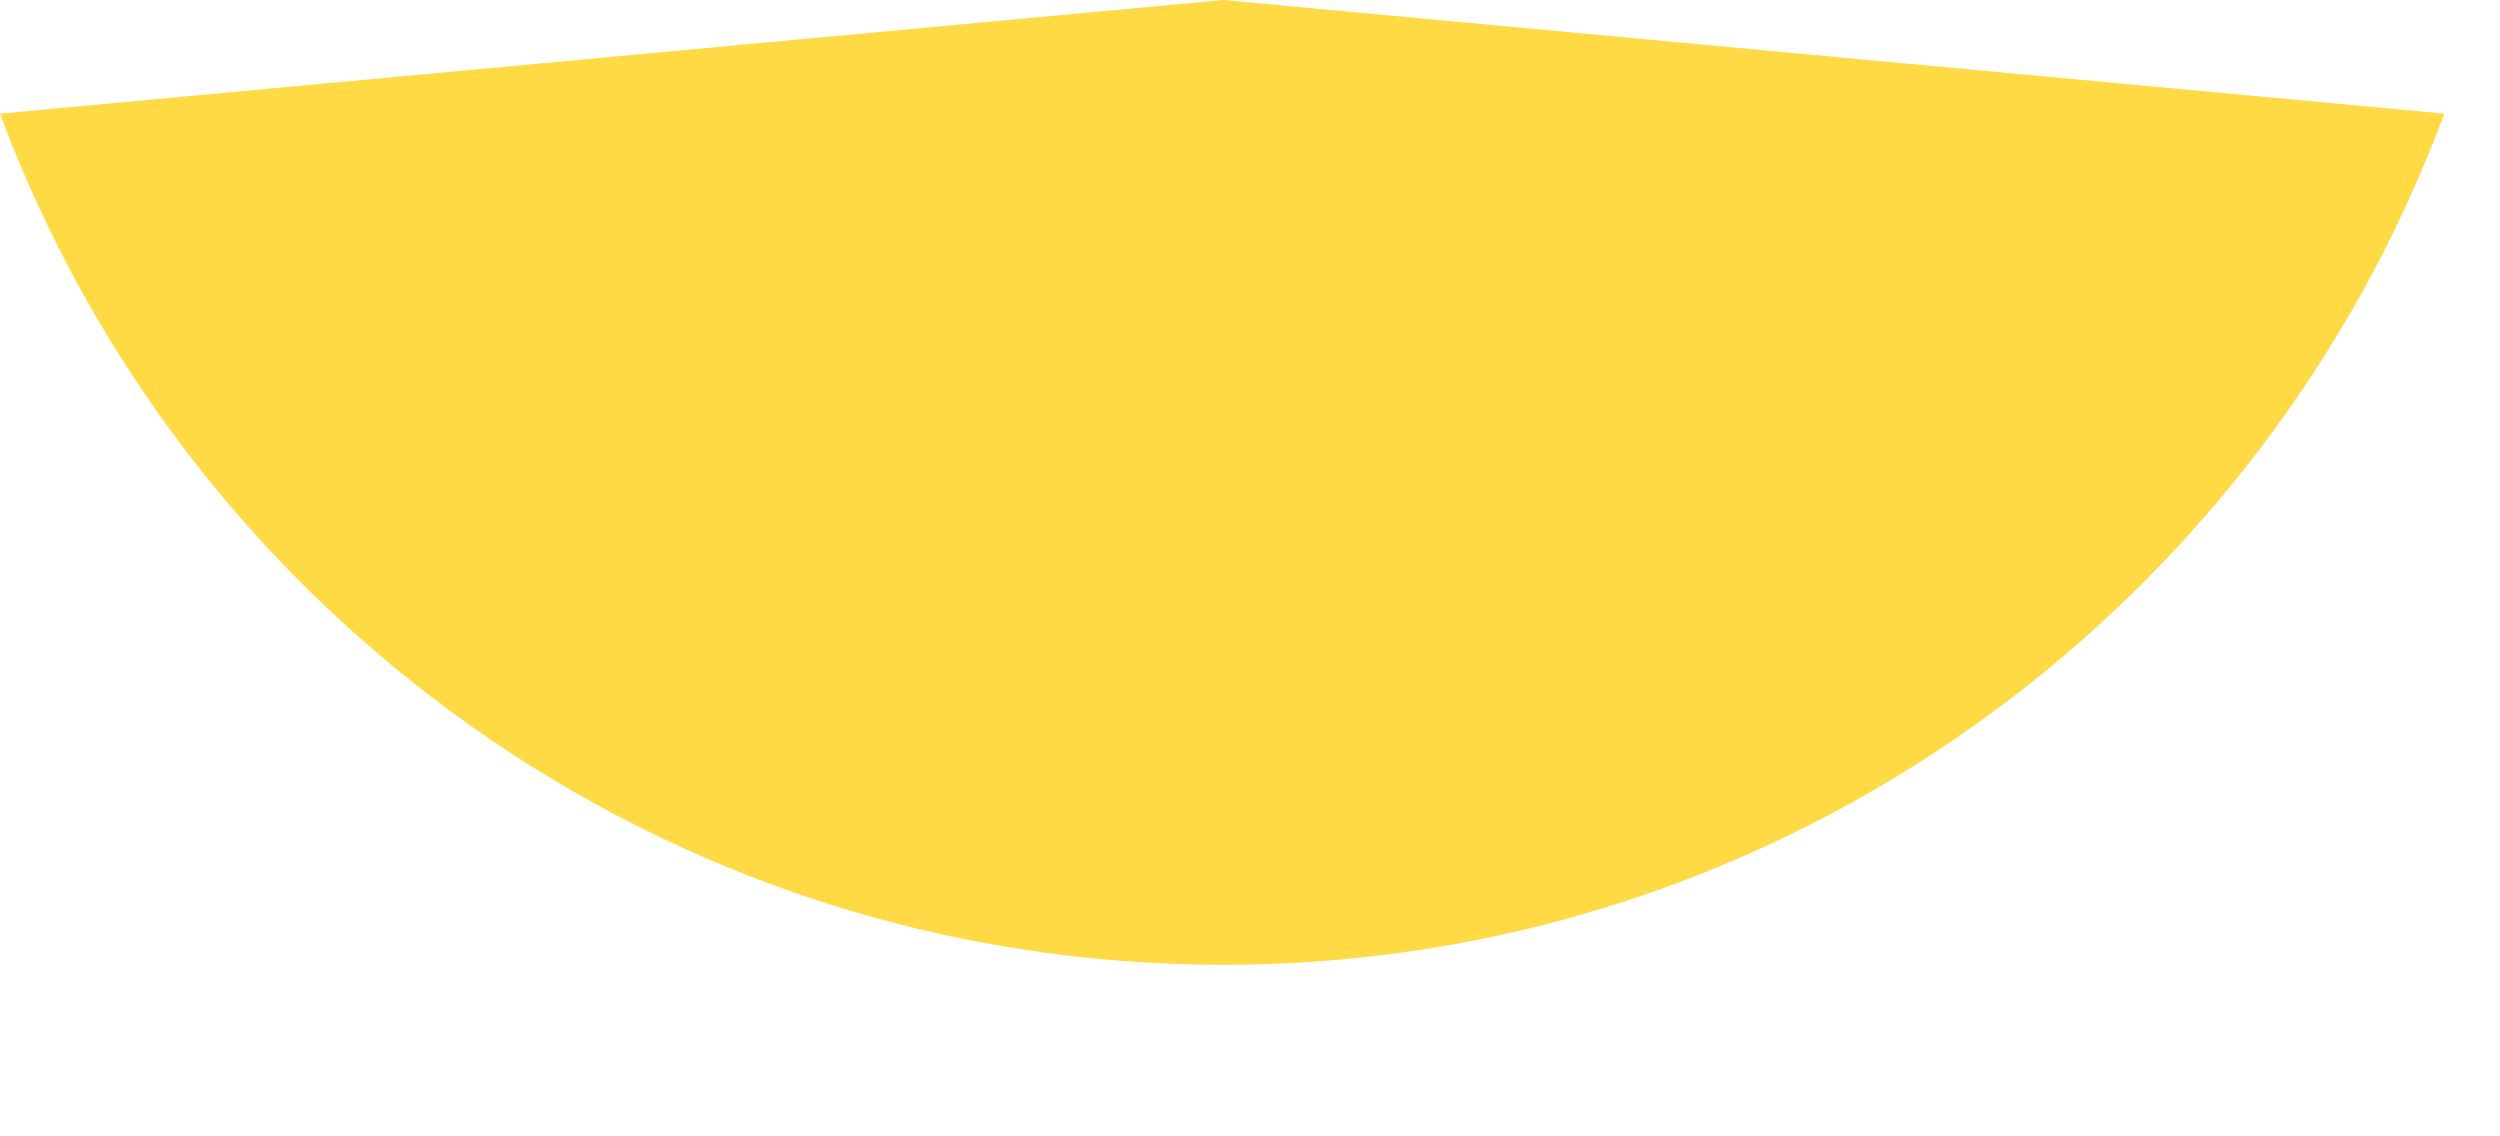
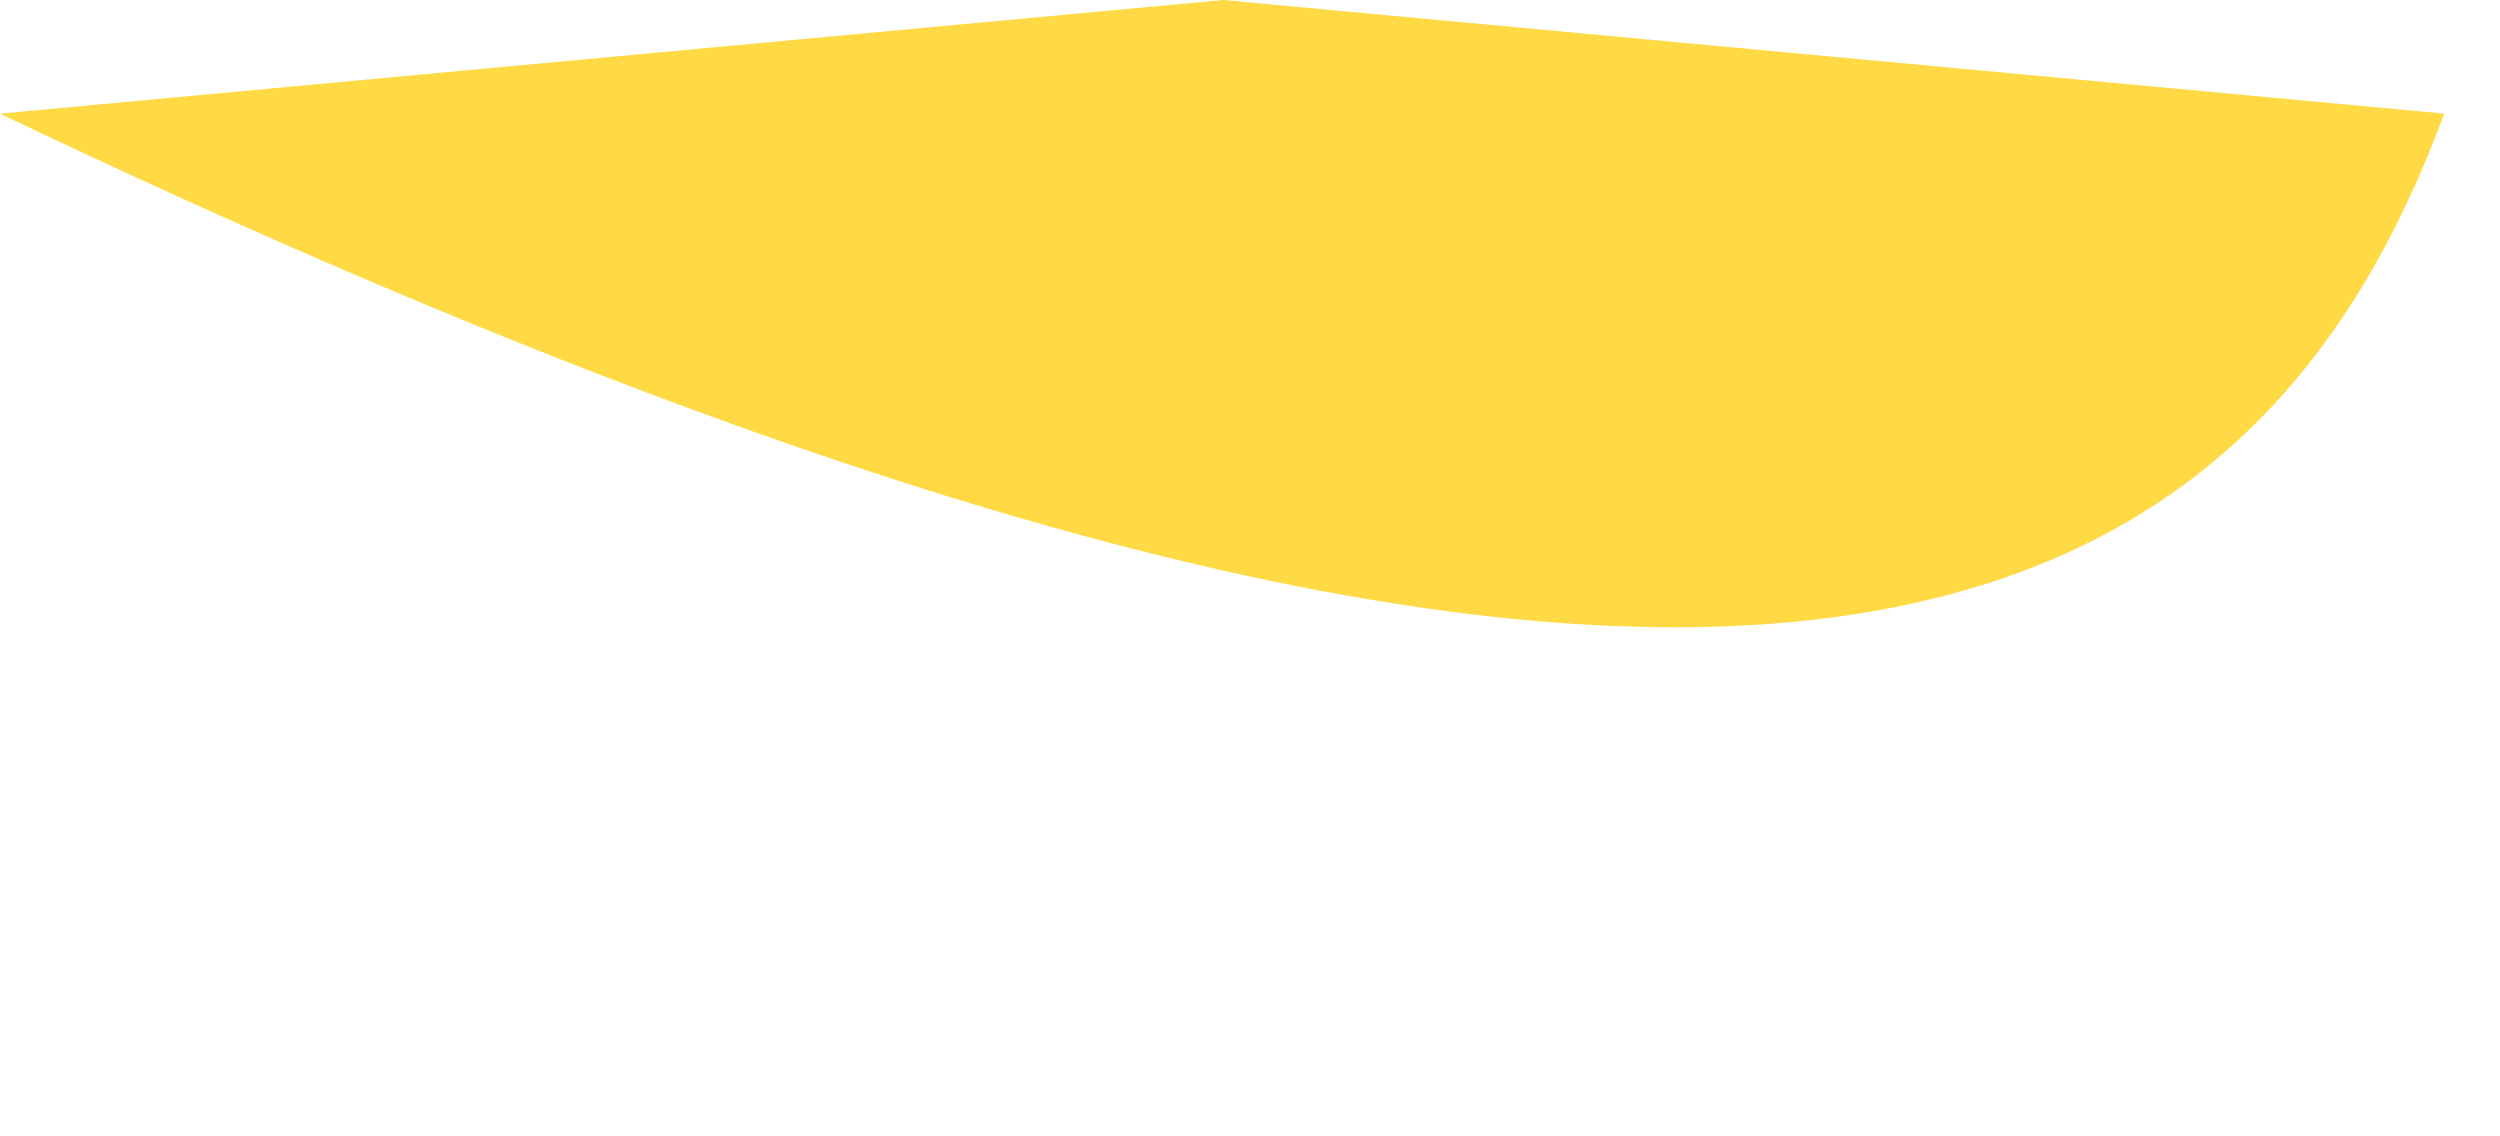
<svg xmlns="http://www.w3.org/2000/svg" fill="none" height="100%" overflow="visible" preserveAspectRatio="none" style="display: block;" viewBox="0 0 11 5" width="100%">
-   <path d="M0 0.5C0.809 2.682 2.909 4.245 5.382 4.245C7.845 4.245 9.945 2.682 10.755 0.5L5.382 0L0 0.5Z" fill="#FFDA44" id="Vector" />
+   <path d="M0 0.5C7.845 4.245 9.945 2.682 10.755 0.5L5.382 0L0 0.5Z" fill="#FFDA44" id="Vector" />
</svg>